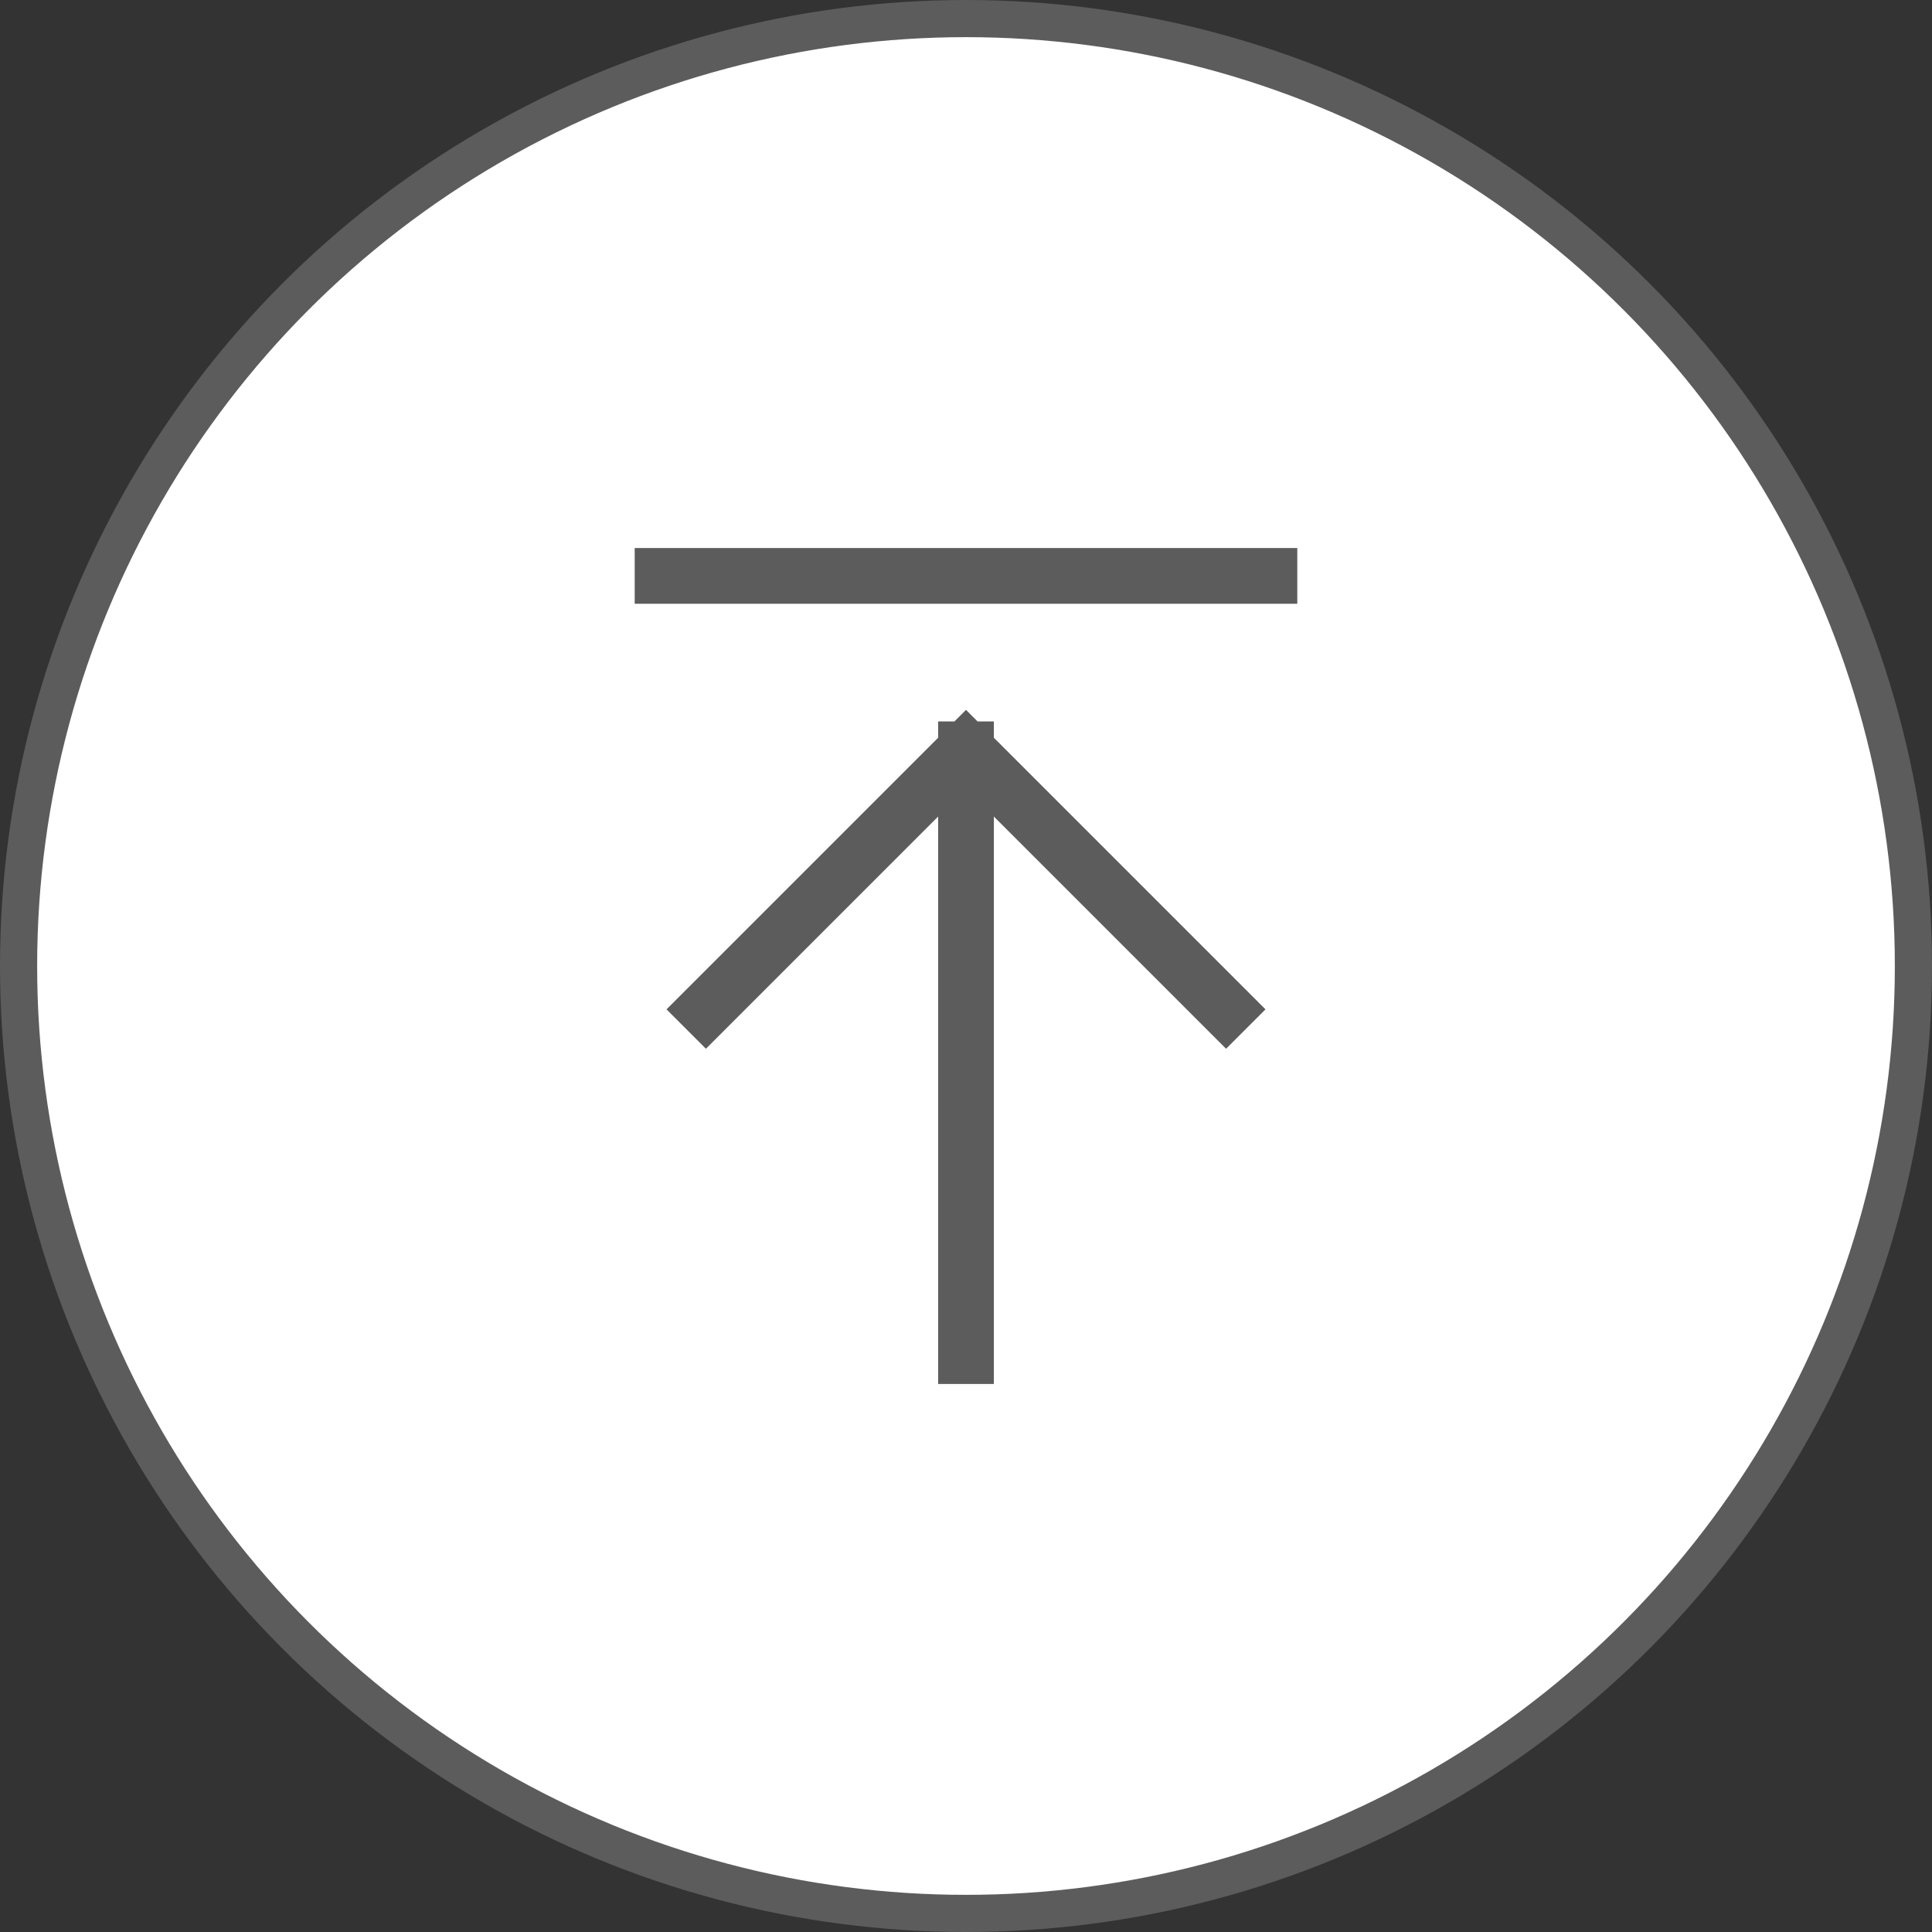
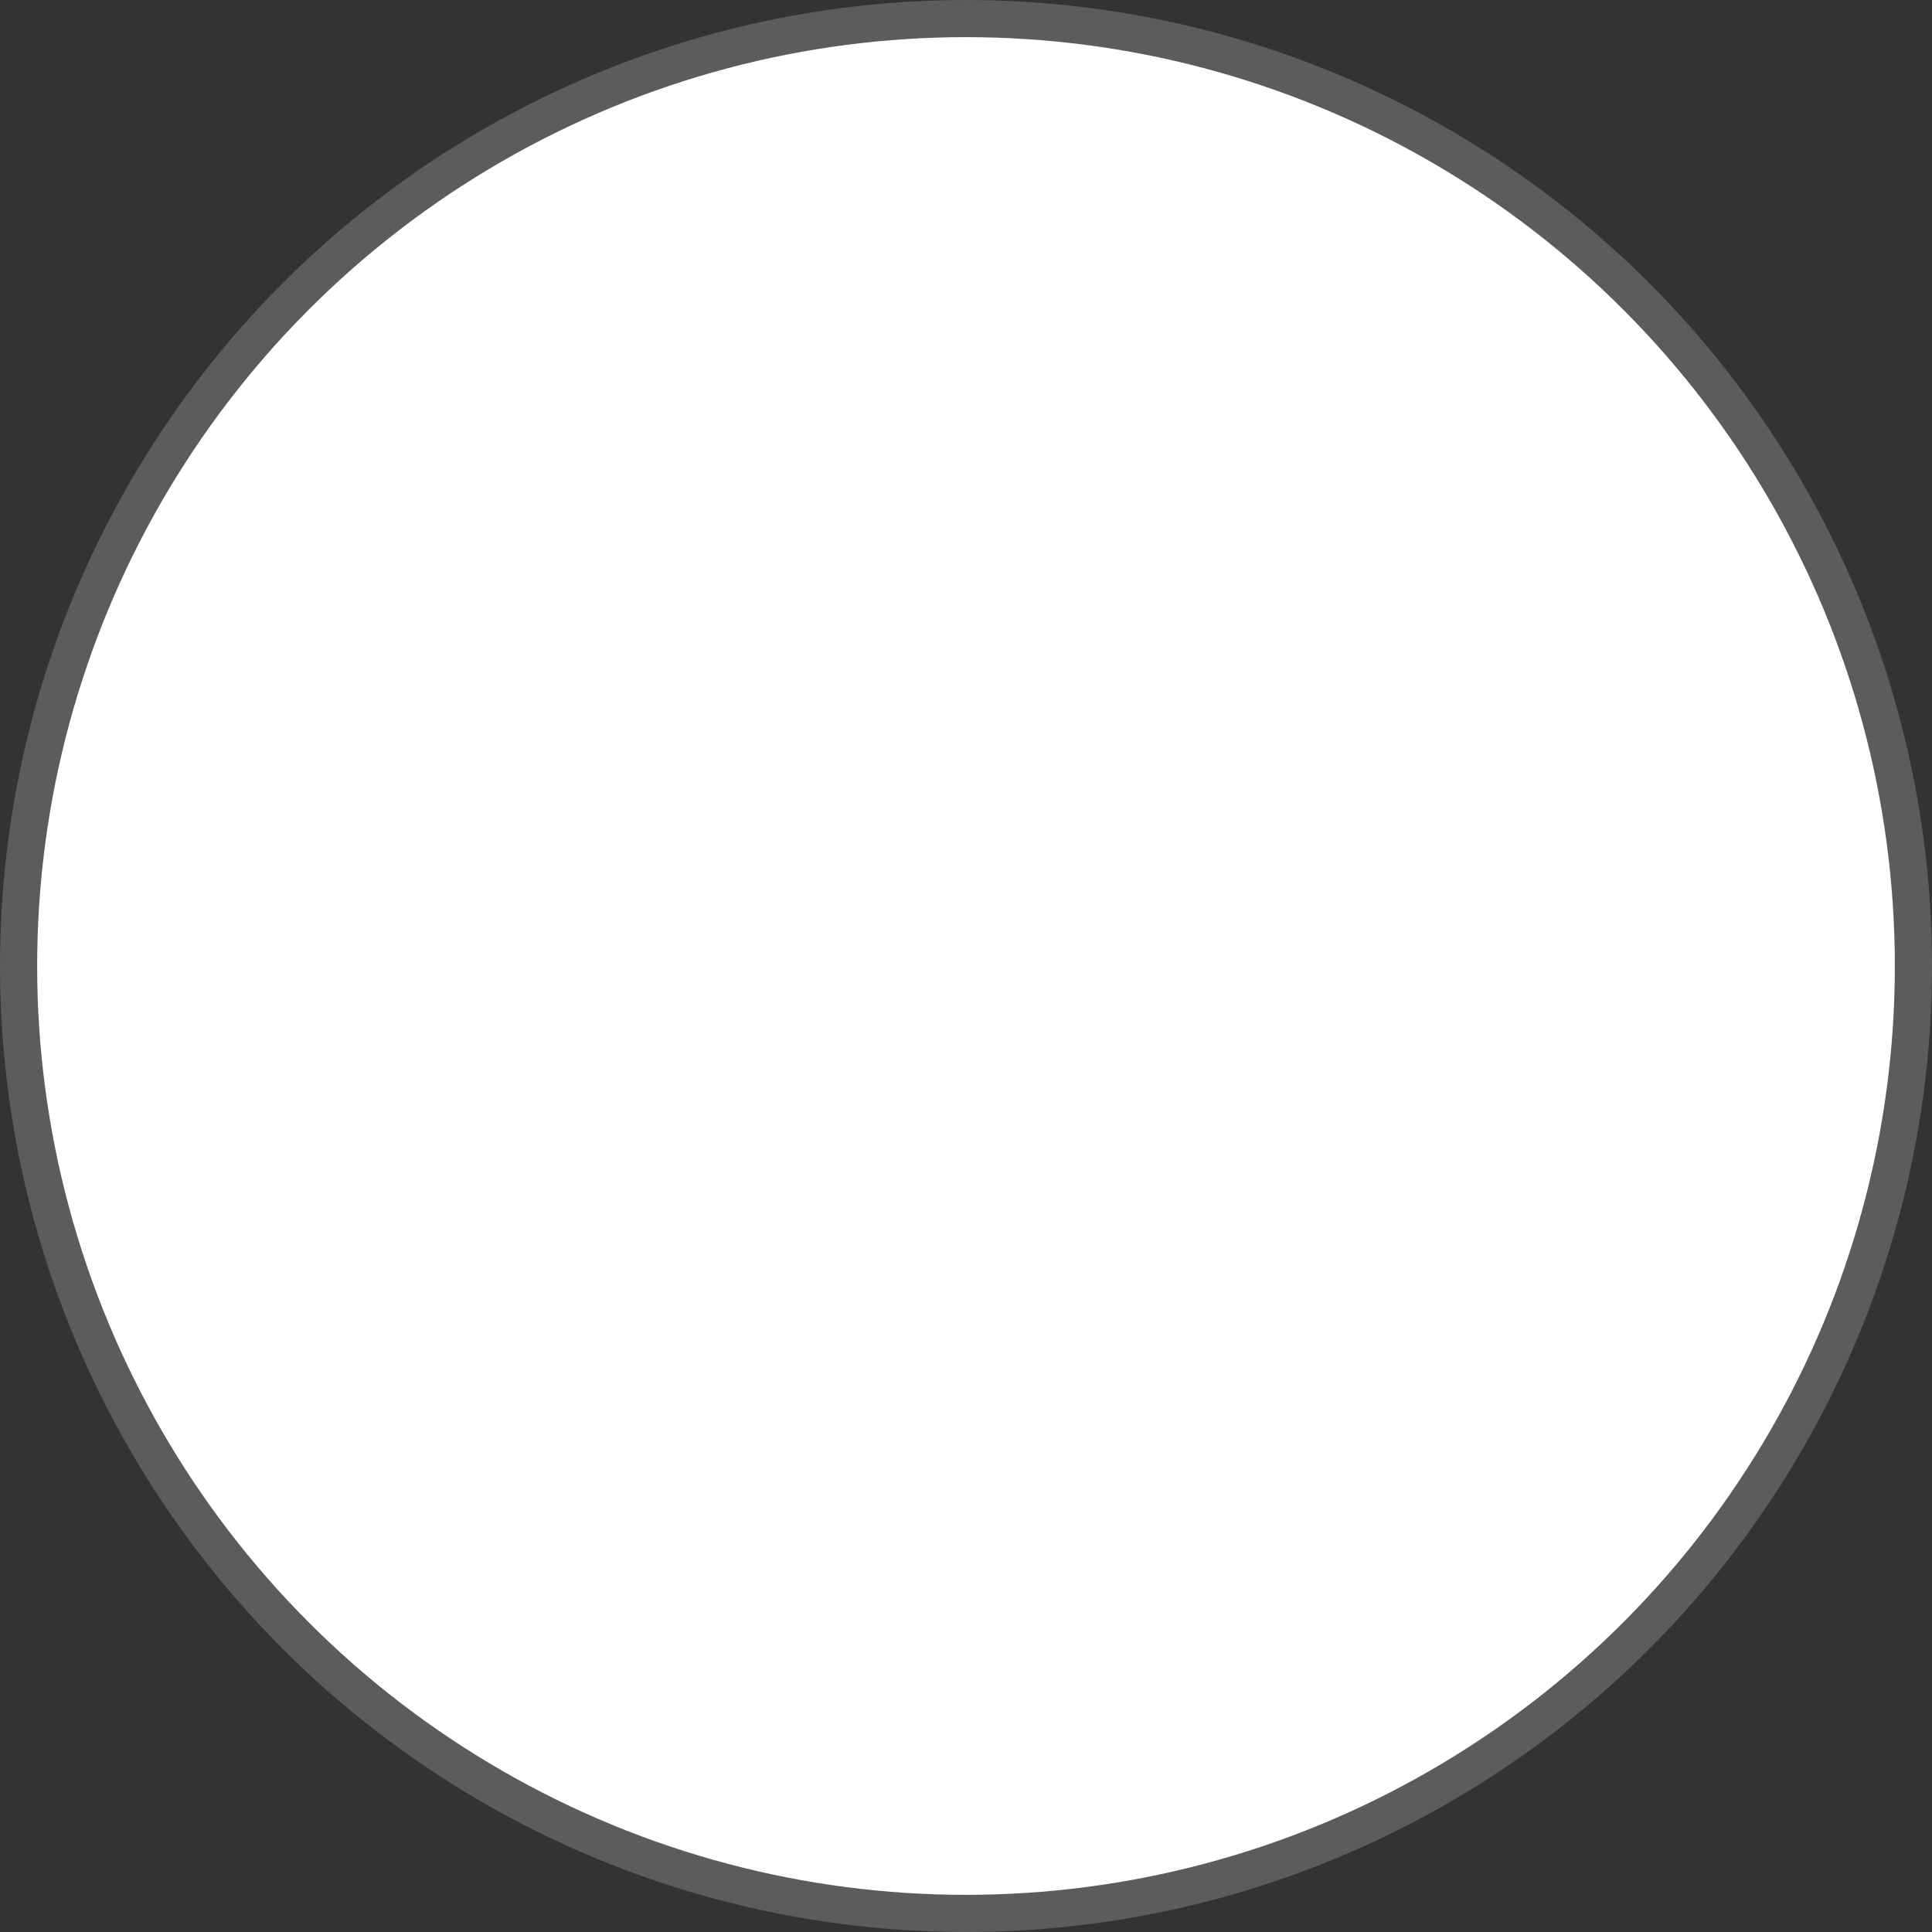
<svg xmlns="http://www.w3.org/2000/svg" width="52" height="52" viewBox="0 0 52 52" fill="none">
  <rect x="0" y="0" width="52" height="52" fill="#333333" stroke="none" />
  <circle cx="26" cy="26" r="25.5" fill="white" fill-opacity="1" stroke="#5C5C5C" />
-   <path d="M17.833 15.5H34.167M33 27.167L26 20.167M26 20.167L19 27.167M26 20.167V36.5" stroke="#5C5C5C" stroke-width="1.5" stroke-linecap="square" stroke-linejoin="round" />
</svg>